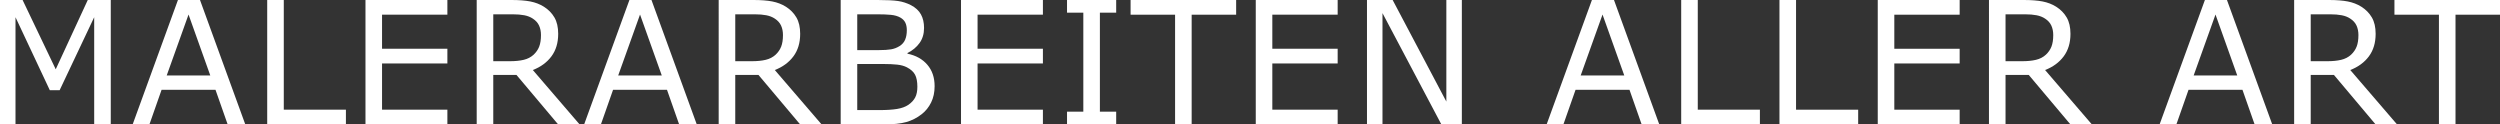
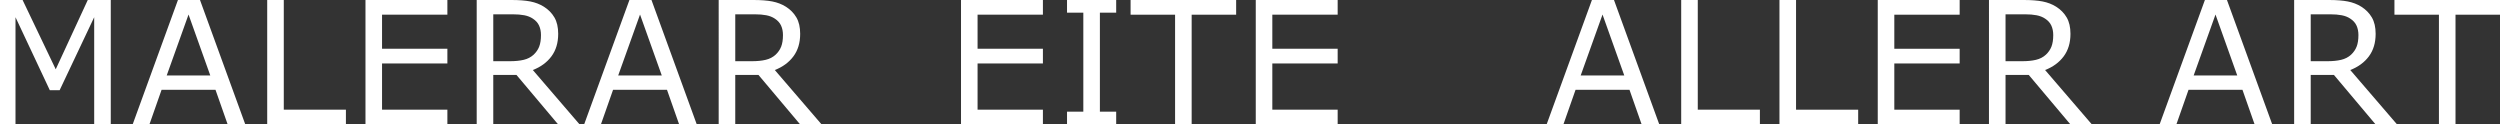
<svg xmlns="http://www.w3.org/2000/svg" version="1.1" id="Ebene_1" width="292.354" height="14.546" viewBox="0 0 292.354 14.546" overflow="visible" enable-background="new 0 0 292.354 14.546" xml:space="preserve">
  <rect x="0" y="0" width="292.354" height="14.546" fill="#333333" stroke="none" />
  <g>
    <path fill="#FFFFFF" d="M12.953,14.546h-1.938V2.014l-4.04,8.533H5.824L1.813,2.014v12.533H0V0h2.642l3.875,8.103L10.264,0h2.689   V14.546z" />
    <path fill="#FFFFFF" d="M28.684,14.546h-2.062L25.2,10.5h-6.304l-1.421,4.047h-1.962L20.809,0h2.579L28.684,14.546z M24.592,8.828   l-2.544-7.129l-2.554,7.129H24.592z" />
    <path fill="#FFFFFF" d="M40.451,14.546h-9.203V0h1.938v12.828h7.266V14.546z" />
    <path fill="#FFFFFF" d="M52.318,14.546H42.74V0h9.578v1.719h-7.641v3.984h7.641v1.719h-7.641v5.406h7.641V14.546z" />
    <path fill="#FFFFFF" d="M67.777,14.546h-2.509L60.4,8.766h-2.716v5.781h-1.938V0h4.072c0.879,0,1.611,0.057,2.197,0.171   c0.585,0.114,1.113,0.317,1.582,0.61c0.527,0.332,0.939,0.751,1.236,1.256c0.296,0.505,0.443,1.145,0.443,1.92   c0,1.049-0.264,1.927-0.79,2.634s-1.252,1.239-2.176,1.598L67.777,14.546z M63.262,4.102c0-0.417-0.073-0.786-0.22-1.107   c-0.146-0.322-0.389-0.594-0.728-0.815c-0.28-0.188-0.612-0.32-0.996-0.395c-0.385-0.075-0.837-0.112-1.358-0.112h-2.276v5.484   h1.954c0.612,0,1.146-0.053,1.603-0.161c0.456-0.107,0.843-0.308,1.162-0.601c0.293-0.273,0.51-0.587,0.649-0.941   C63.192,5.099,63.262,4.648,63.262,4.102z" />
    <path fill="#FFFFFF" d="M81.481,14.546H79.42L77.998,10.5h-6.305l-1.422,4.047H68.31L73.605,0h2.58L81.481,14.546z M77.39,8.828   l-2.544-7.129l-2.555,7.129H77.39z" />
    <path fill="#FFFFFF" d="M96.076,14.546h-2.509l-4.868-5.781h-2.717v5.781h-1.938V0h4.072c0.879,0,1.611,0.057,2.197,0.171   c0.586,0.114,1.113,0.317,1.582,0.61c0.527,0.332,0.939,0.751,1.235,1.256s0.444,1.145,0.444,1.92c0,1.049-0.264,1.927-0.791,2.634   c-0.526,0.707-1.252,1.239-2.176,1.598L96.076,14.546z M91.561,4.102c0-0.417-0.073-0.786-0.22-1.107   c-0.146-0.322-0.39-0.594-0.728-0.815c-0.28-0.188-0.612-0.32-0.997-0.395c-0.384-0.075-0.837-0.112-1.357-0.112h-2.276v5.484   h1.954c0.612,0,1.146-0.053,1.602-0.161s0.844-0.308,1.163-0.601c0.293-0.273,0.509-0.587,0.649-0.941   C91.49,5.099,91.561,4.648,91.561,4.102z" />
-     <path fill="#FFFFFF" d="M109.295,10.076c0,0.723-0.137,1.36-0.411,1.913c-0.273,0.554-0.642,1.009-1.104,1.367   c-0.549,0.43-1.15,0.735-1.805,0.918c-0.656,0.182-1.488,0.272-2.5,0.272h-5.164V0h4.317c1.063,0,1.859,0.04,2.388,0.118   c0.529,0.078,1.035,0.241,1.518,0.489c0.535,0.281,0.924,0.641,1.165,1.081c0.241,0.44,0.362,0.967,0.362,1.58   c0,0.691-0.176,1.28-0.529,1.766c-0.352,0.486-0.822,0.875-1.409,1.167v0.078c0.982,0.202,1.757,0.633,2.323,1.294   C109.012,8.232,109.295,9.067,109.295,10.076z M106.045,3.532c0-0.351-0.059-0.646-0.176-0.886   c-0.118-0.24-0.308-0.435-0.568-0.584c-0.307-0.175-0.679-0.284-1.116-0.326s-0.979-0.063-1.626-0.063h-2.311v4.188h2.507   c0.606,0,1.09-0.031,1.449-0.092c0.358-0.062,0.692-0.19,0.999-0.385c0.307-0.195,0.523-0.446,0.65-0.755   C105.981,4.319,106.045,3.954,106.045,3.532z M107.279,10.141c0-0.584-0.088-1.048-0.264-1.392   c-0.177-0.344-0.496-0.636-0.959-0.876c-0.313-0.162-0.692-0.268-1.139-0.316c-0.447-0.048-0.99-0.073-1.629-0.073h-3.041v5.39   h2.563c0.848,0,1.541-0.043,2.082-0.131s0.984-0.248,1.33-0.481c0.365-0.253,0.633-0.542,0.803-0.866   C107.194,11.072,107.279,10.654,107.279,10.141z" />
    <path fill="#FFFFFF" d="M121.96,14.546h-9.578V0h9.578v1.719h-7.641v3.984h7.641v1.719h-7.641v5.406h7.641V14.546z" />
    <path fill="#FFFFFF" d="M130.529,14.546h-5.75v-1.484h1.906V1.484h-1.906V0h5.75v1.484h-1.906v11.578h1.906V14.546z" />
    <path fill="#FFFFFF" d="M144.557,1.719h-5.203v12.828h-1.938V1.719h-5.203V0h12.344V1.719z" />
    <path fill="#FFFFFF" d="M156.429,14.546h-9.578V0h9.578v1.719h-7.641v3.984h7.641v1.719h-7.641v5.406h7.641V14.546z" />
-     <path fill="#FFFFFF" d="M170.951,14.546h-2.397L161.67,1.534v13.013h-1.813V0h3.002l6.279,11.88V0h1.813V14.546z" />
    <path fill="#FFFFFF" d="M194.038,14.546h-2.062l-1.422-4.047h-6.305l-1.422,4.047h-1.962L186.162,0h2.58L194.038,14.546z    M189.946,8.828l-2.544-7.129l-2.555,7.129H189.946z" />
    <path fill="#FFFFFF" d="M205.805,14.546h-9.203V0h1.938v12.828h7.266V14.546z" />
    <path fill="#FFFFFF" d="M217.297,14.546h-9.203V0h1.938v12.828h7.266V14.546z" />
    <path fill="#FFFFFF" d="M229.165,14.546h-9.578V0h9.578v1.719h-7.641v3.984h7.641v1.719h-7.641v5.406h7.641V14.546z" />
    <path fill="#FFFFFF" d="M244.625,14.546h-2.509l-4.868-5.781h-2.717v5.781h-1.938V0h4.072c0.879,0,1.611,0.057,2.197,0.171   c0.586,0.114,1.113,0.317,1.582,0.61c0.527,0.332,0.939,0.751,1.235,1.256s0.444,1.145,0.444,1.92c0,1.049-0.264,1.927-0.791,2.634   c-0.526,0.707-1.252,1.239-2.176,1.598L244.625,14.546z M240.109,4.102c0-0.417-0.073-0.786-0.22-1.107   c-0.146-0.322-0.39-0.594-0.728-0.815c-0.28-0.188-0.612-0.32-0.997-0.395c-0.384-0.075-0.837-0.112-1.357-0.112h-2.276v5.484   h1.954c0.612,0,1.146-0.053,1.602-0.161s0.844-0.308,1.163-0.601c0.293-0.273,0.509-0.587,0.649-0.941   C240.039,5.099,240.109,4.648,240.109,4.102z" />
    <path fill="#FFFFFF" d="M265.72,14.546h-2.062l-1.422-4.047h-6.305l-1.422,4.047h-1.962L257.844,0h2.58L265.72,14.546z    M261.628,8.828l-2.544-7.129l-2.555,7.129H261.628z" />
    <path fill="#FFFFFF" d="M280.313,14.546h-2.509l-4.868-5.781h-2.717v5.781h-1.938V0h4.072c0.879,0,1.611,0.057,2.197,0.171   c0.586,0.114,1.113,0.317,1.582,0.61c0.527,0.332,0.938,0.751,1.235,1.256c0.296,0.505,0.444,1.145,0.444,1.92   c0,1.049-0.264,1.927-0.79,2.634c-0.527,0.707-1.253,1.239-2.177,1.598L280.313,14.546z M275.798,4.102   c0-0.417-0.073-0.786-0.22-1.107c-0.146-0.322-0.39-0.594-0.728-0.815c-0.28-0.188-0.612-0.32-0.997-0.395   c-0.384-0.075-0.837-0.112-1.357-0.112h-2.276v5.484h1.954c0.611,0,1.146-0.053,1.602-0.161s0.844-0.308,1.163-0.601   c0.293-0.273,0.509-0.587,0.649-0.941C275.728,5.099,275.798,4.648,275.798,4.102z" />
    <path fill="#FFFFFF" d="M292.354,1.719h-5.203v12.828h-1.938V1.719h-5.203V0h12.344V1.719z" />
  </g>
</svg>